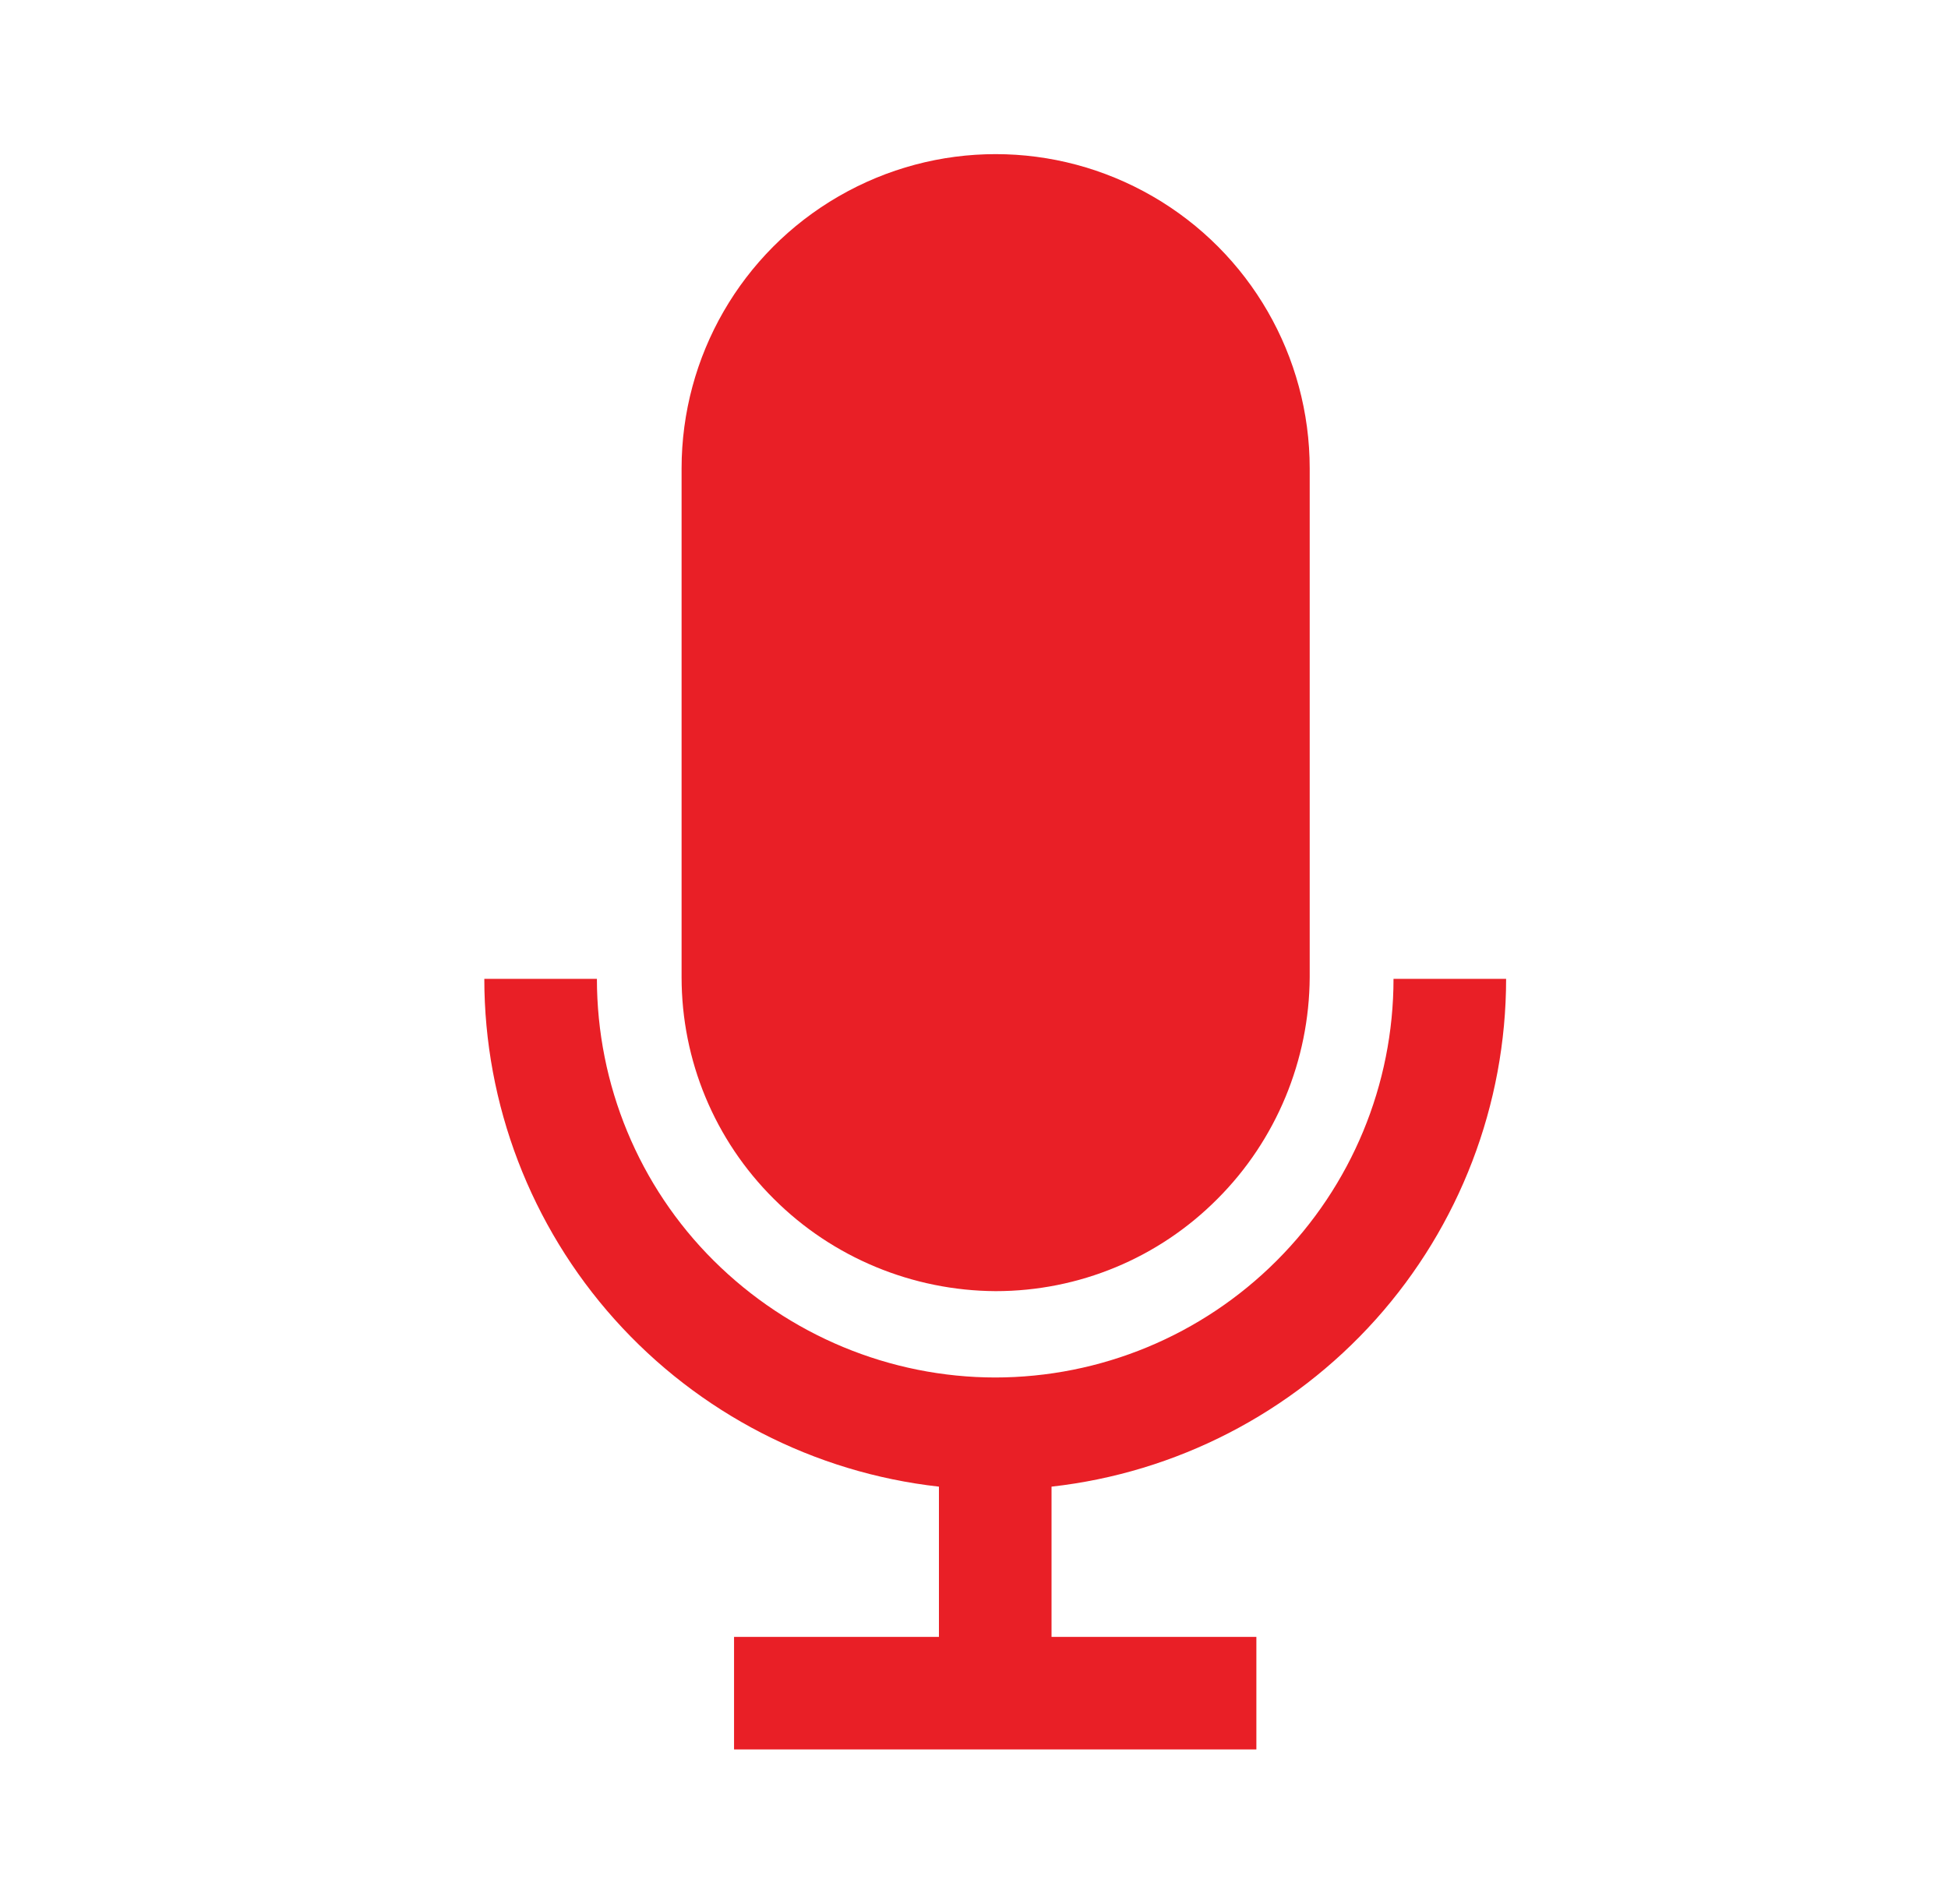
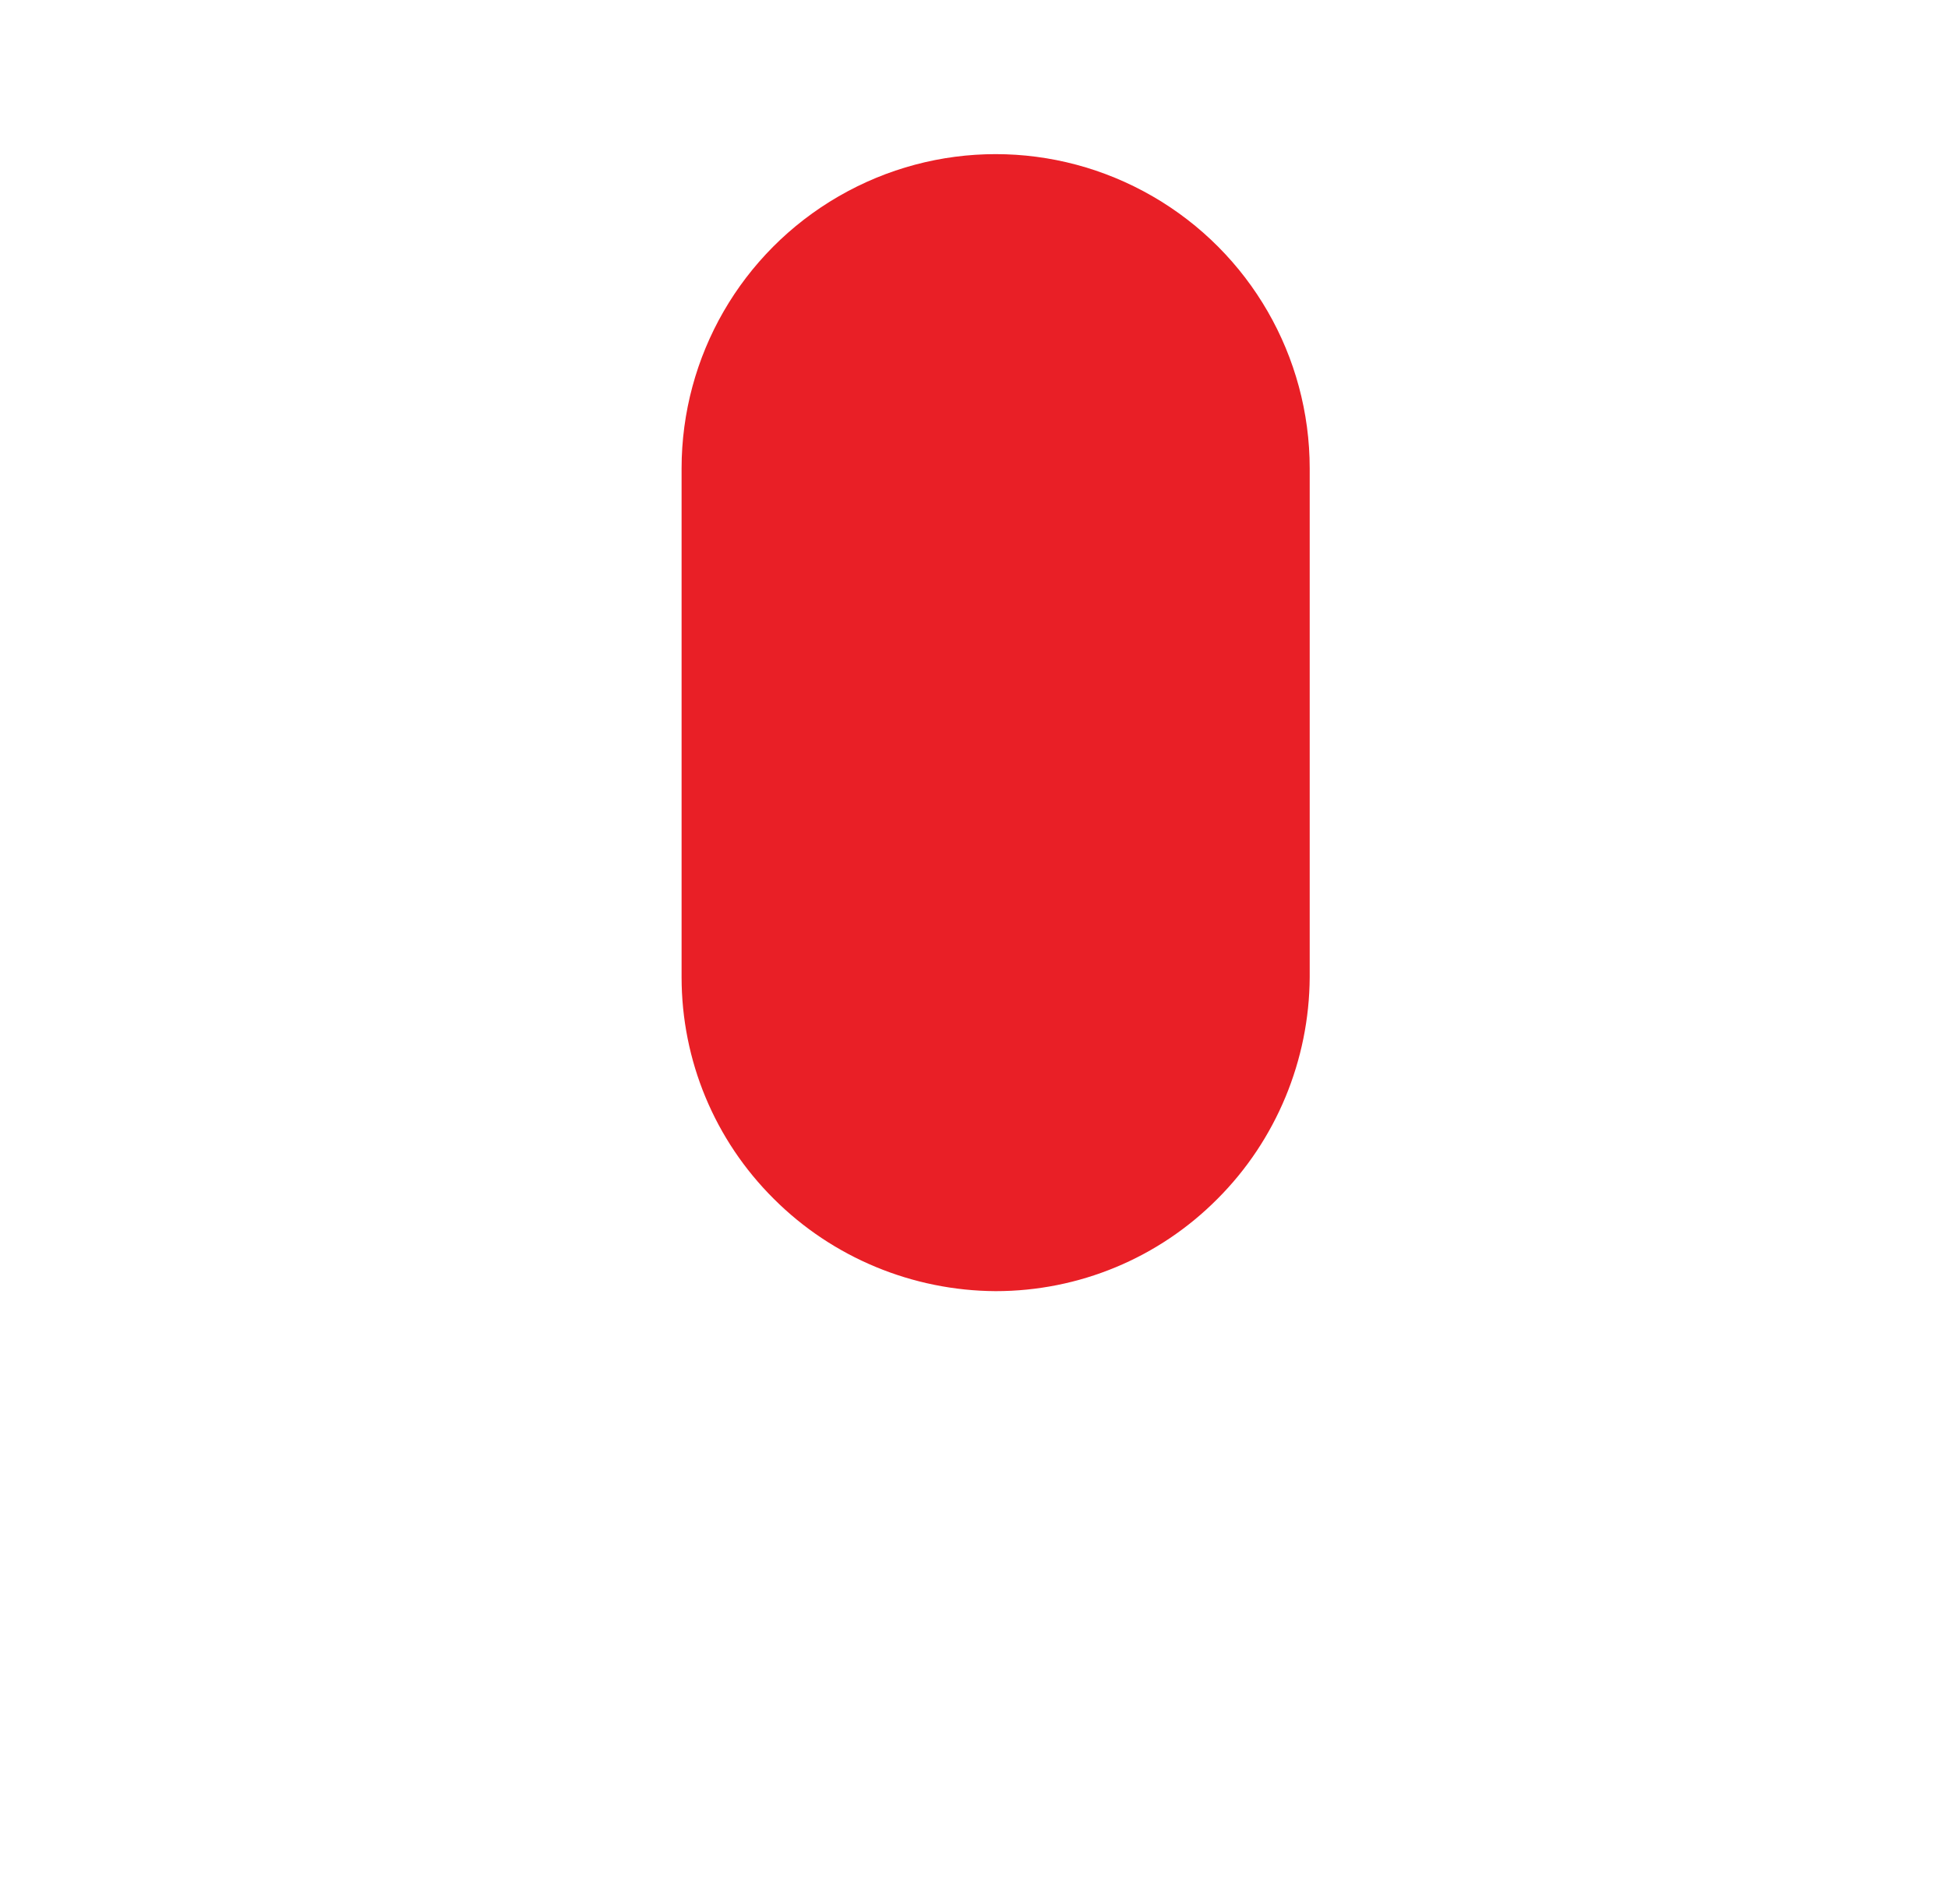
<svg xmlns="http://www.w3.org/2000/svg" width="45" height="44" xml:space="preserve" overflow="hidden">
  <g transform="translate(-208 -400)">
    <g>
      <g>
        <g>
          <g>
-             <path d="M231 431.827C228.556 431.827 226.219 430.849 224.488 429.128 222.757 427.407 221.789 425.06 221.789 422.616L219.188 422.616C219.188 425.52 220.264 428.326 222.2 430.487 224.136 432.648 226.805 434.027 229.69 434.349L229.69 437.82 224.957 437.82C224.957 437.82 224.957 440.421 224.957 440.421L237.023 440.421 237.023 437.82 232.291 437.82 232.291 434.349C235.175 434.027 237.844 432.648 239.78 430.487 241.716 428.326 242.792 425.52 242.792 422.616L240.191 422.616C240.191 425.06 239.223 427.397 237.492 429.128 235.762 430.859 233.425 431.827 230.98 431.827Z" fill="#E91F26" fill-rule="nonzero" fill-opacity="1" />
            <path d="M231 429.832C232.926 429.832 234.764 429.069 236.124 427.7 237.483 426.341 238.245 424.493 238.255 422.577L238.255 410.824C238.255 408.233 236.876 405.837 234.628 404.537 232.379 403.236 229.621 403.236 227.372 404.537 225.124 405.837 223.745 408.233 223.745 410.824L223.745 422.577C223.745 424.503 224.508 426.341 225.876 427.7 227.236 429.06 229.084 429.822 231 429.832Z" fill="#E91F26" fill-rule="nonzero" fill-opacity="1" />
          </g>
        </g>
      </g>
    </g>
  </g>
</svg>